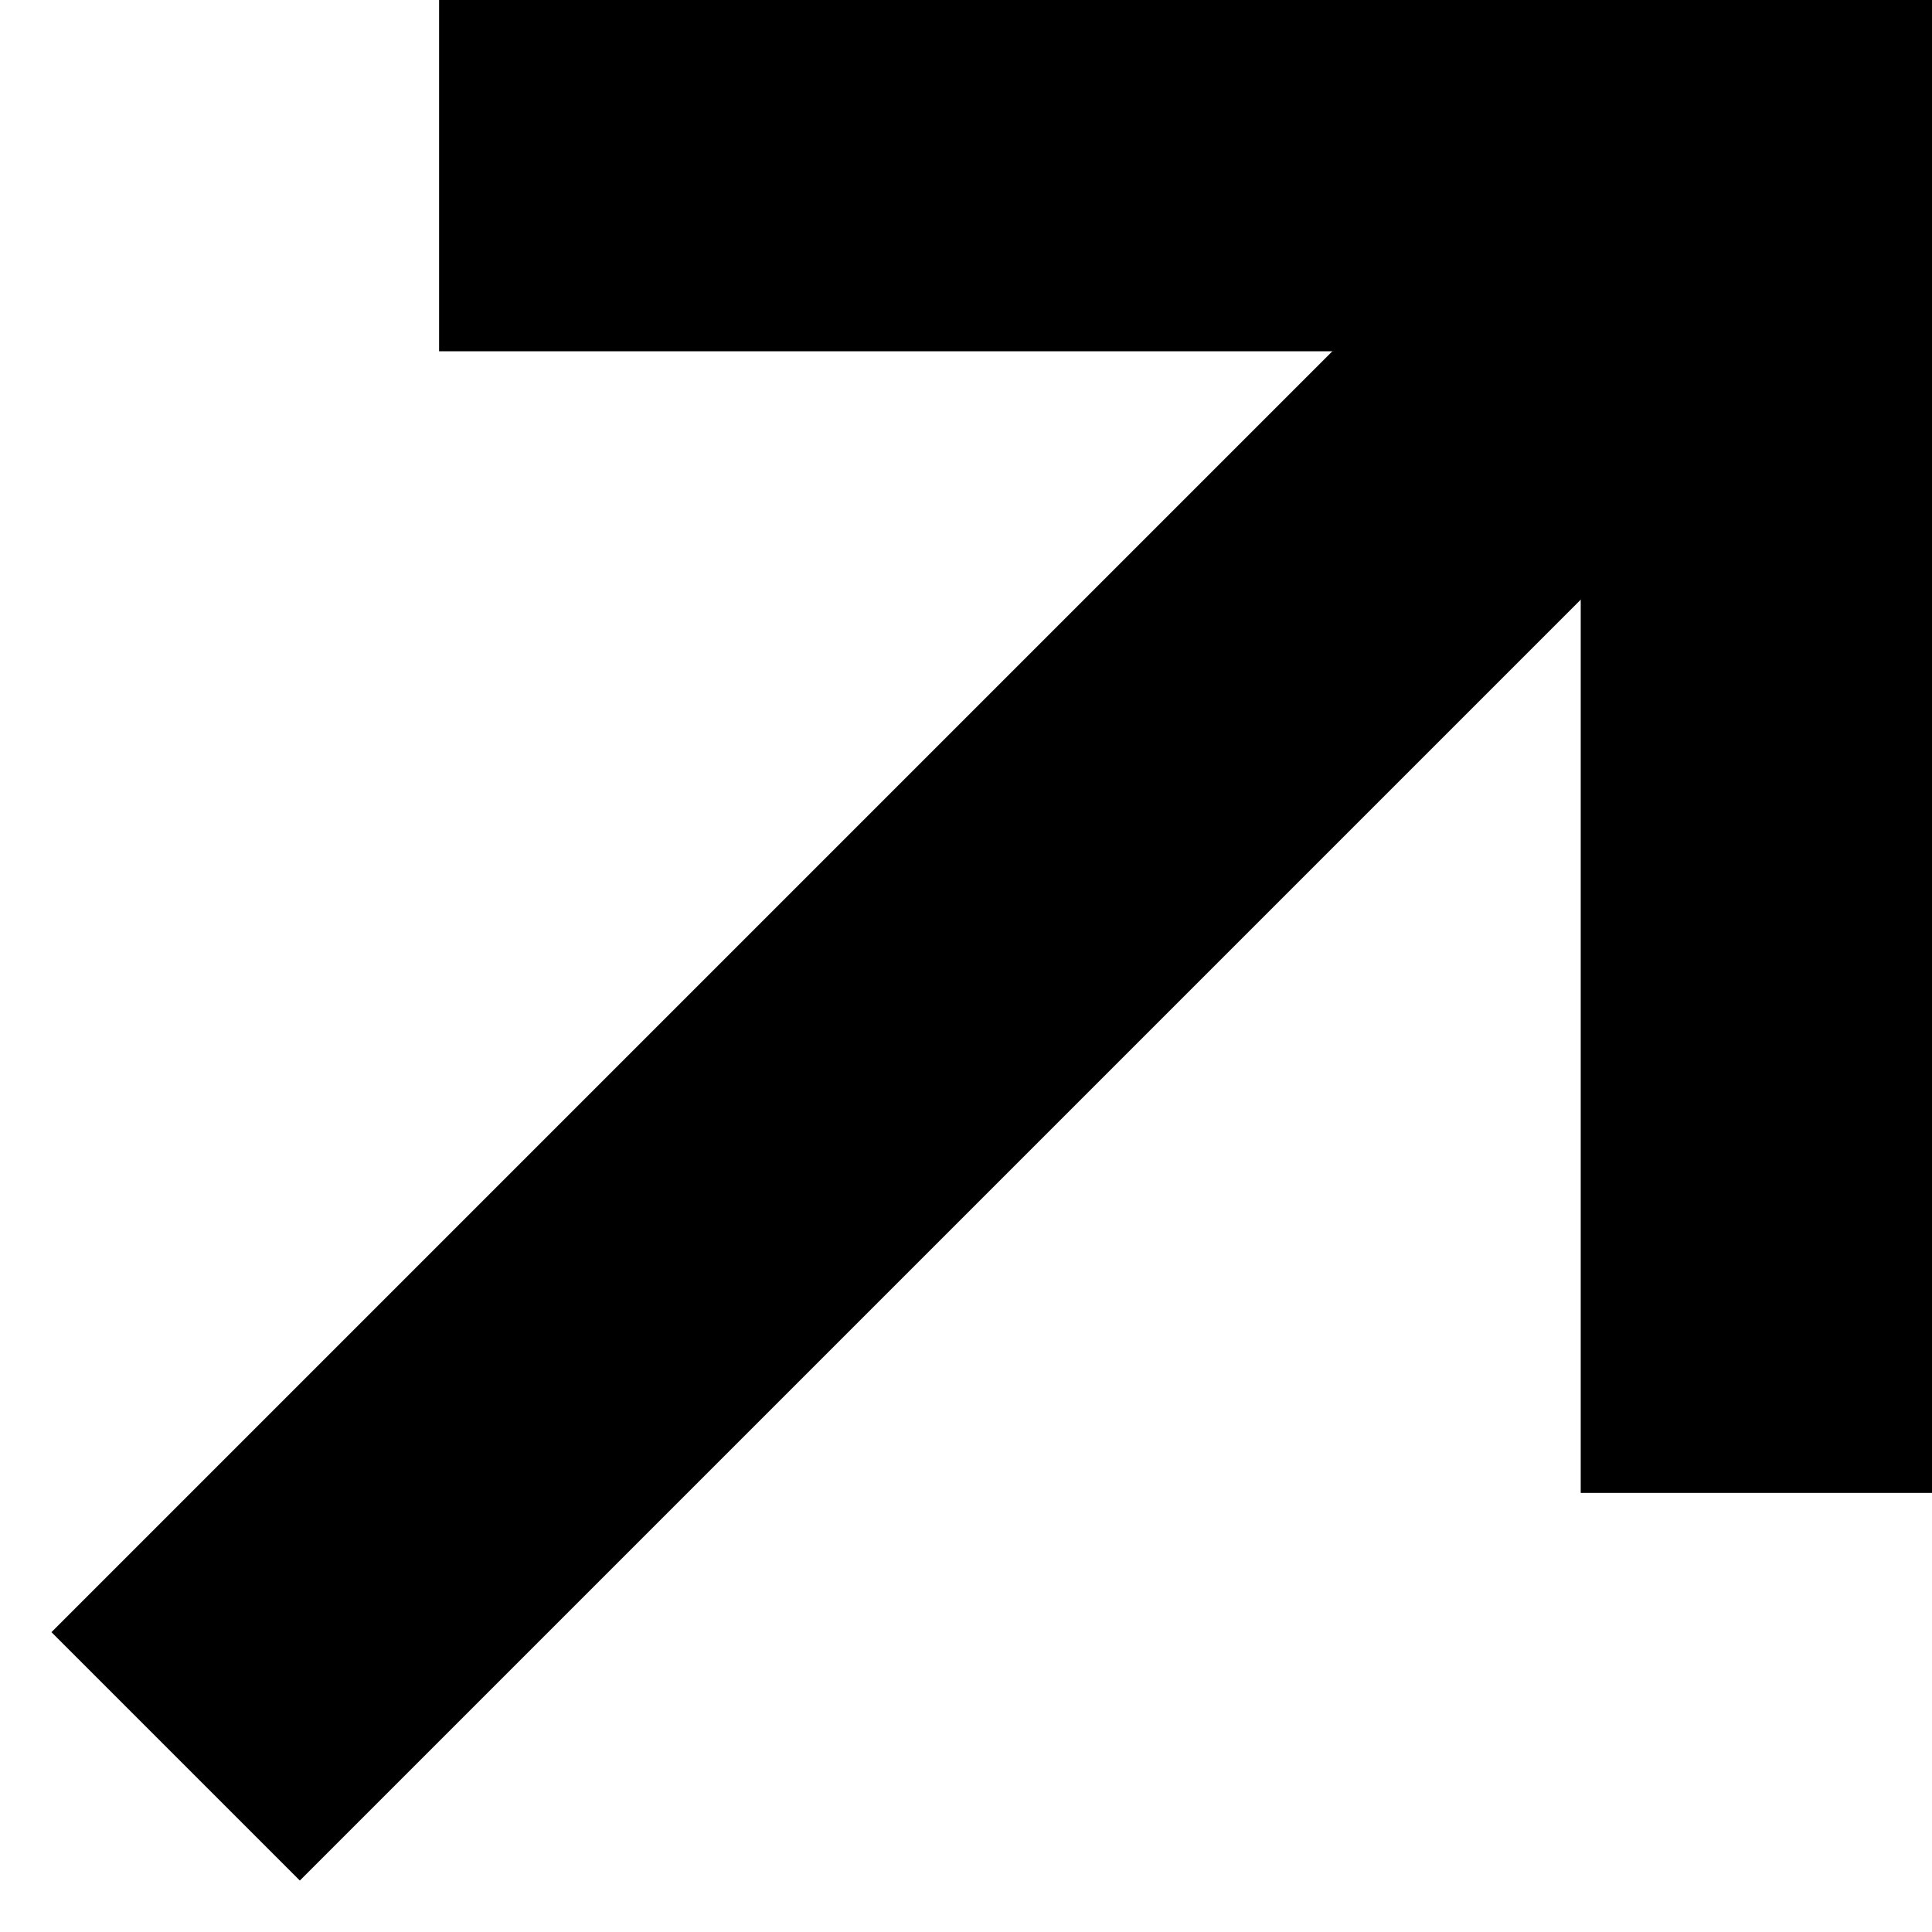
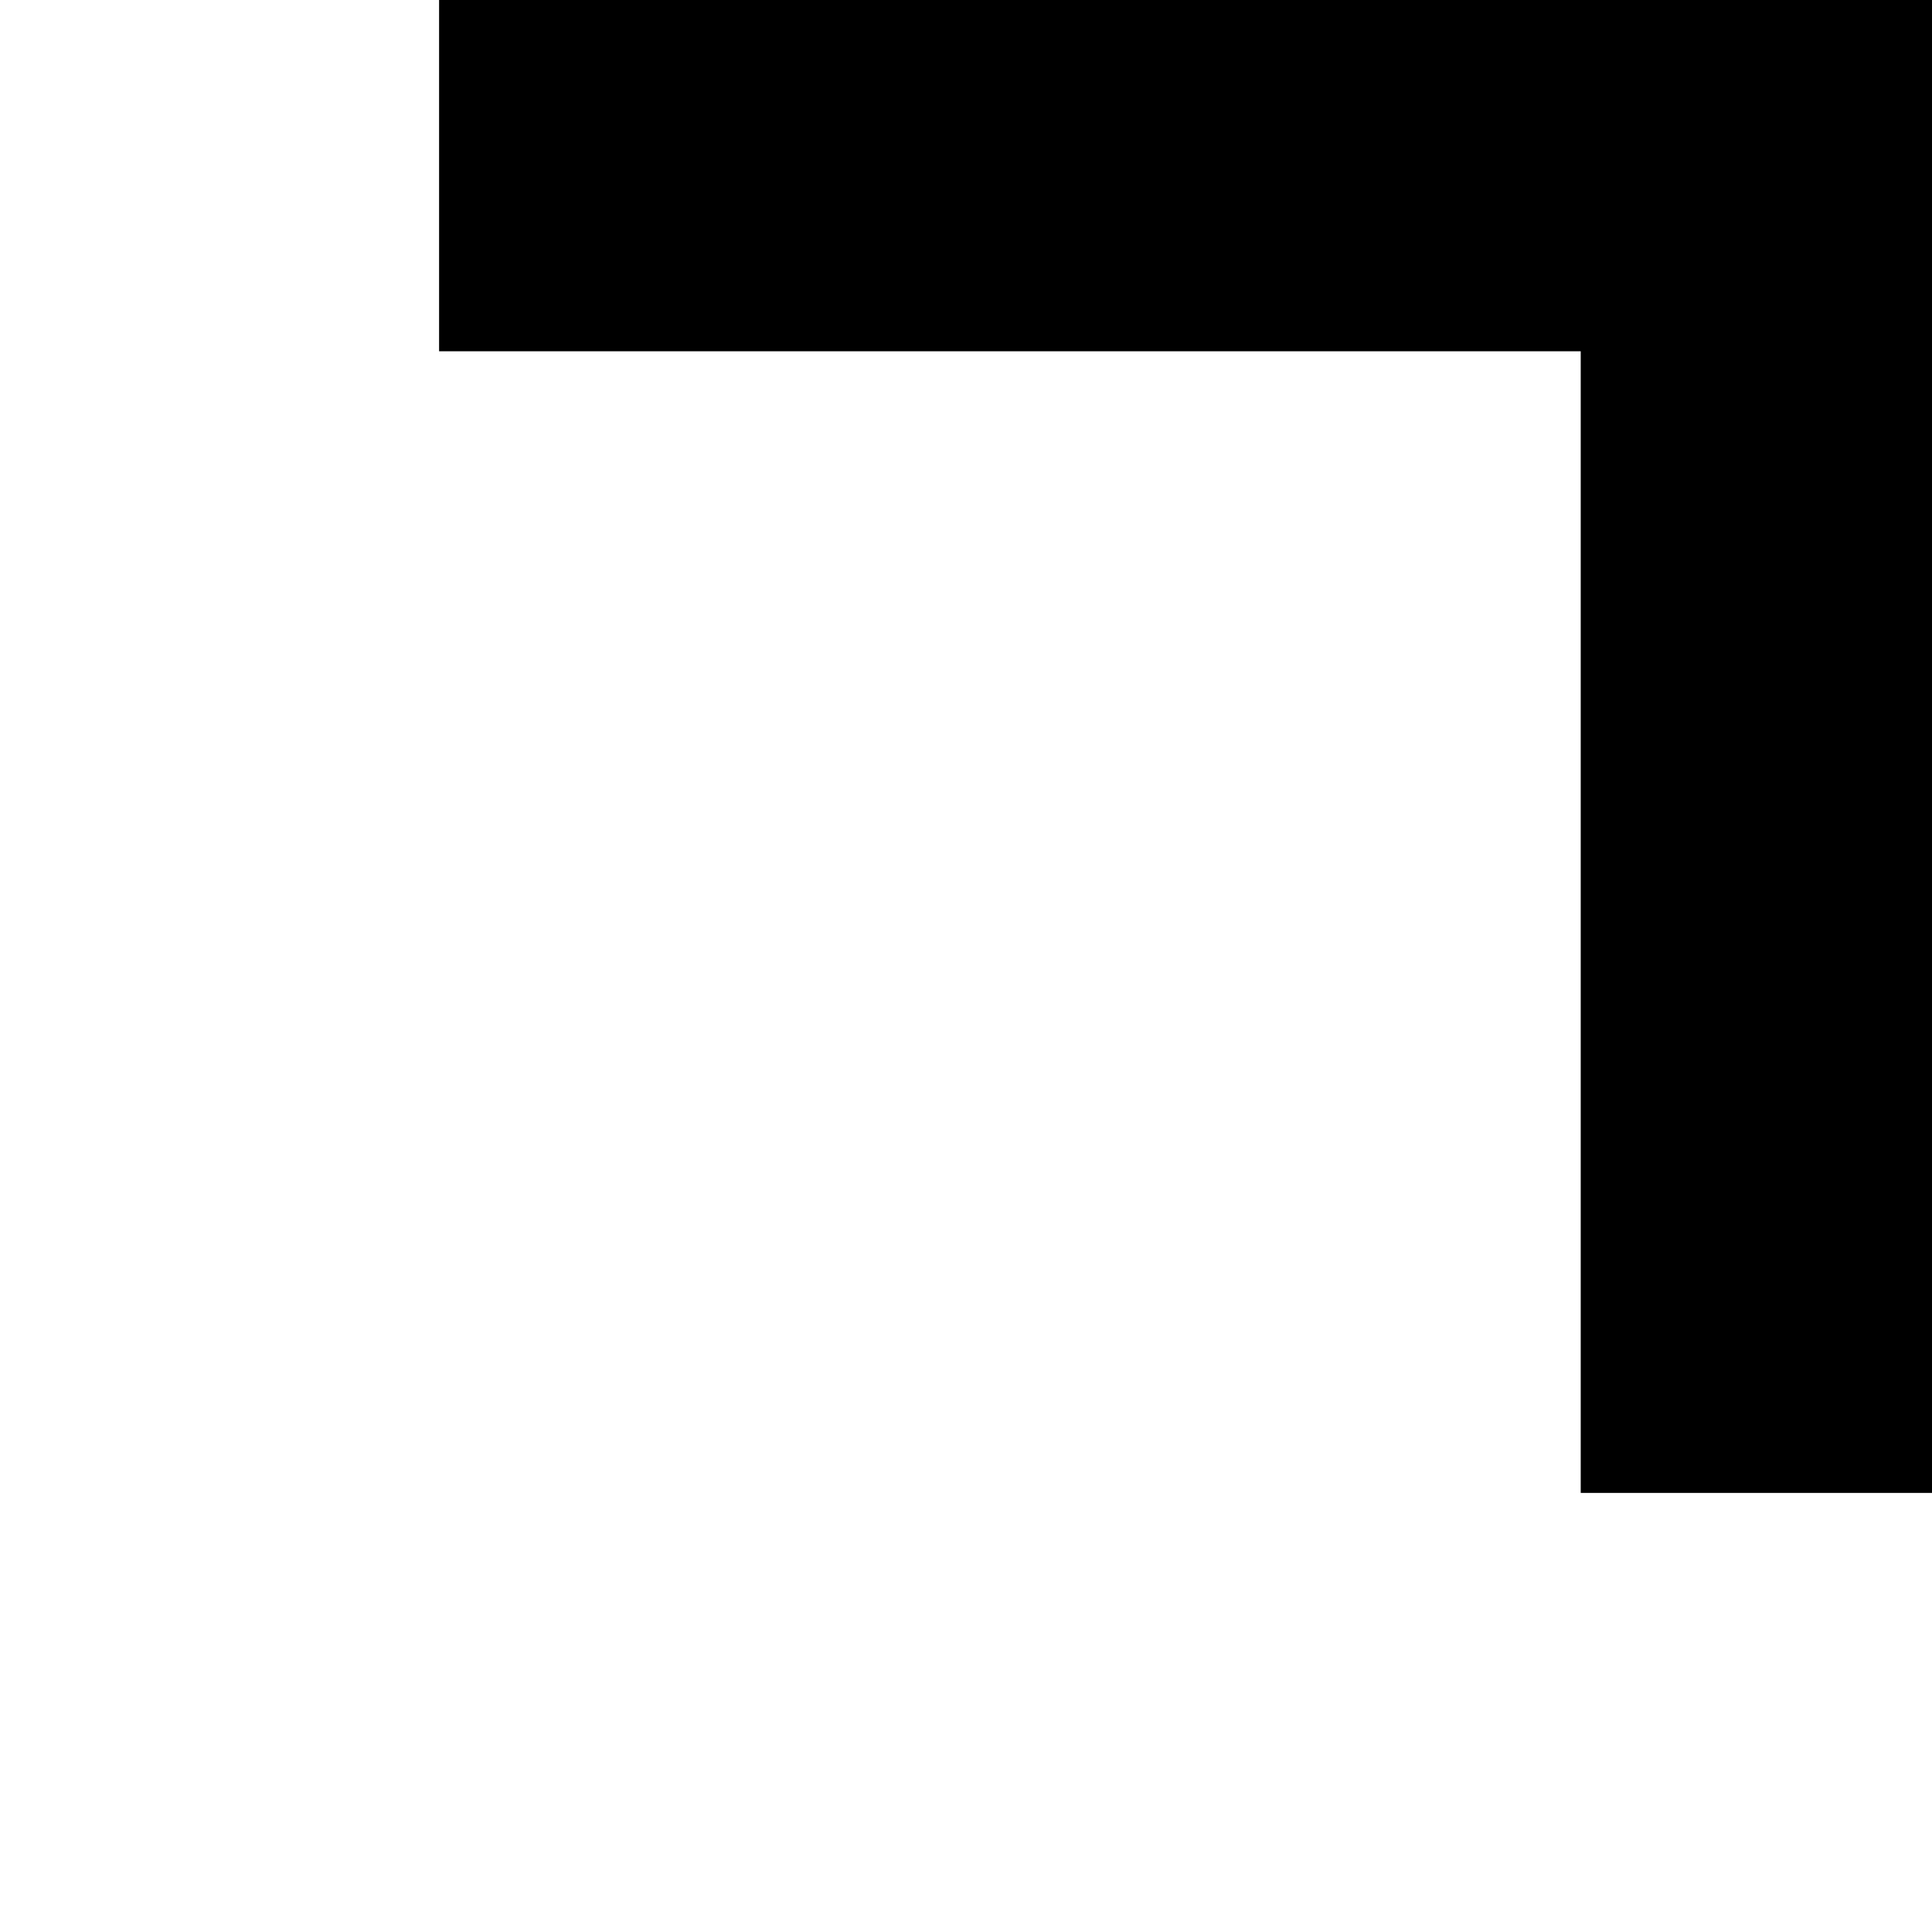
<svg xmlns="http://www.w3.org/2000/svg" width="22px" height="22px" viewBox="0 0 22 22">
  <title>Group</title>
  <desc>Created with Sketch.</desc>
  <g id="Page-1" stroke="none" stroke-width="1" fill="none" fill-rule="evenodd">
    <g id="shisha-copy-5" transform="translate(-407, -59)" stroke="#000000" stroke-width="4">
      <g id="Group" transform="translate(409, 61)">
        <polyline id="Path-39" points="3 0 18 0 18 15" />
-         <path d="M18,0 L0,18" id="Path-40" />
      </g>
    </g>
  </g>
</svg>